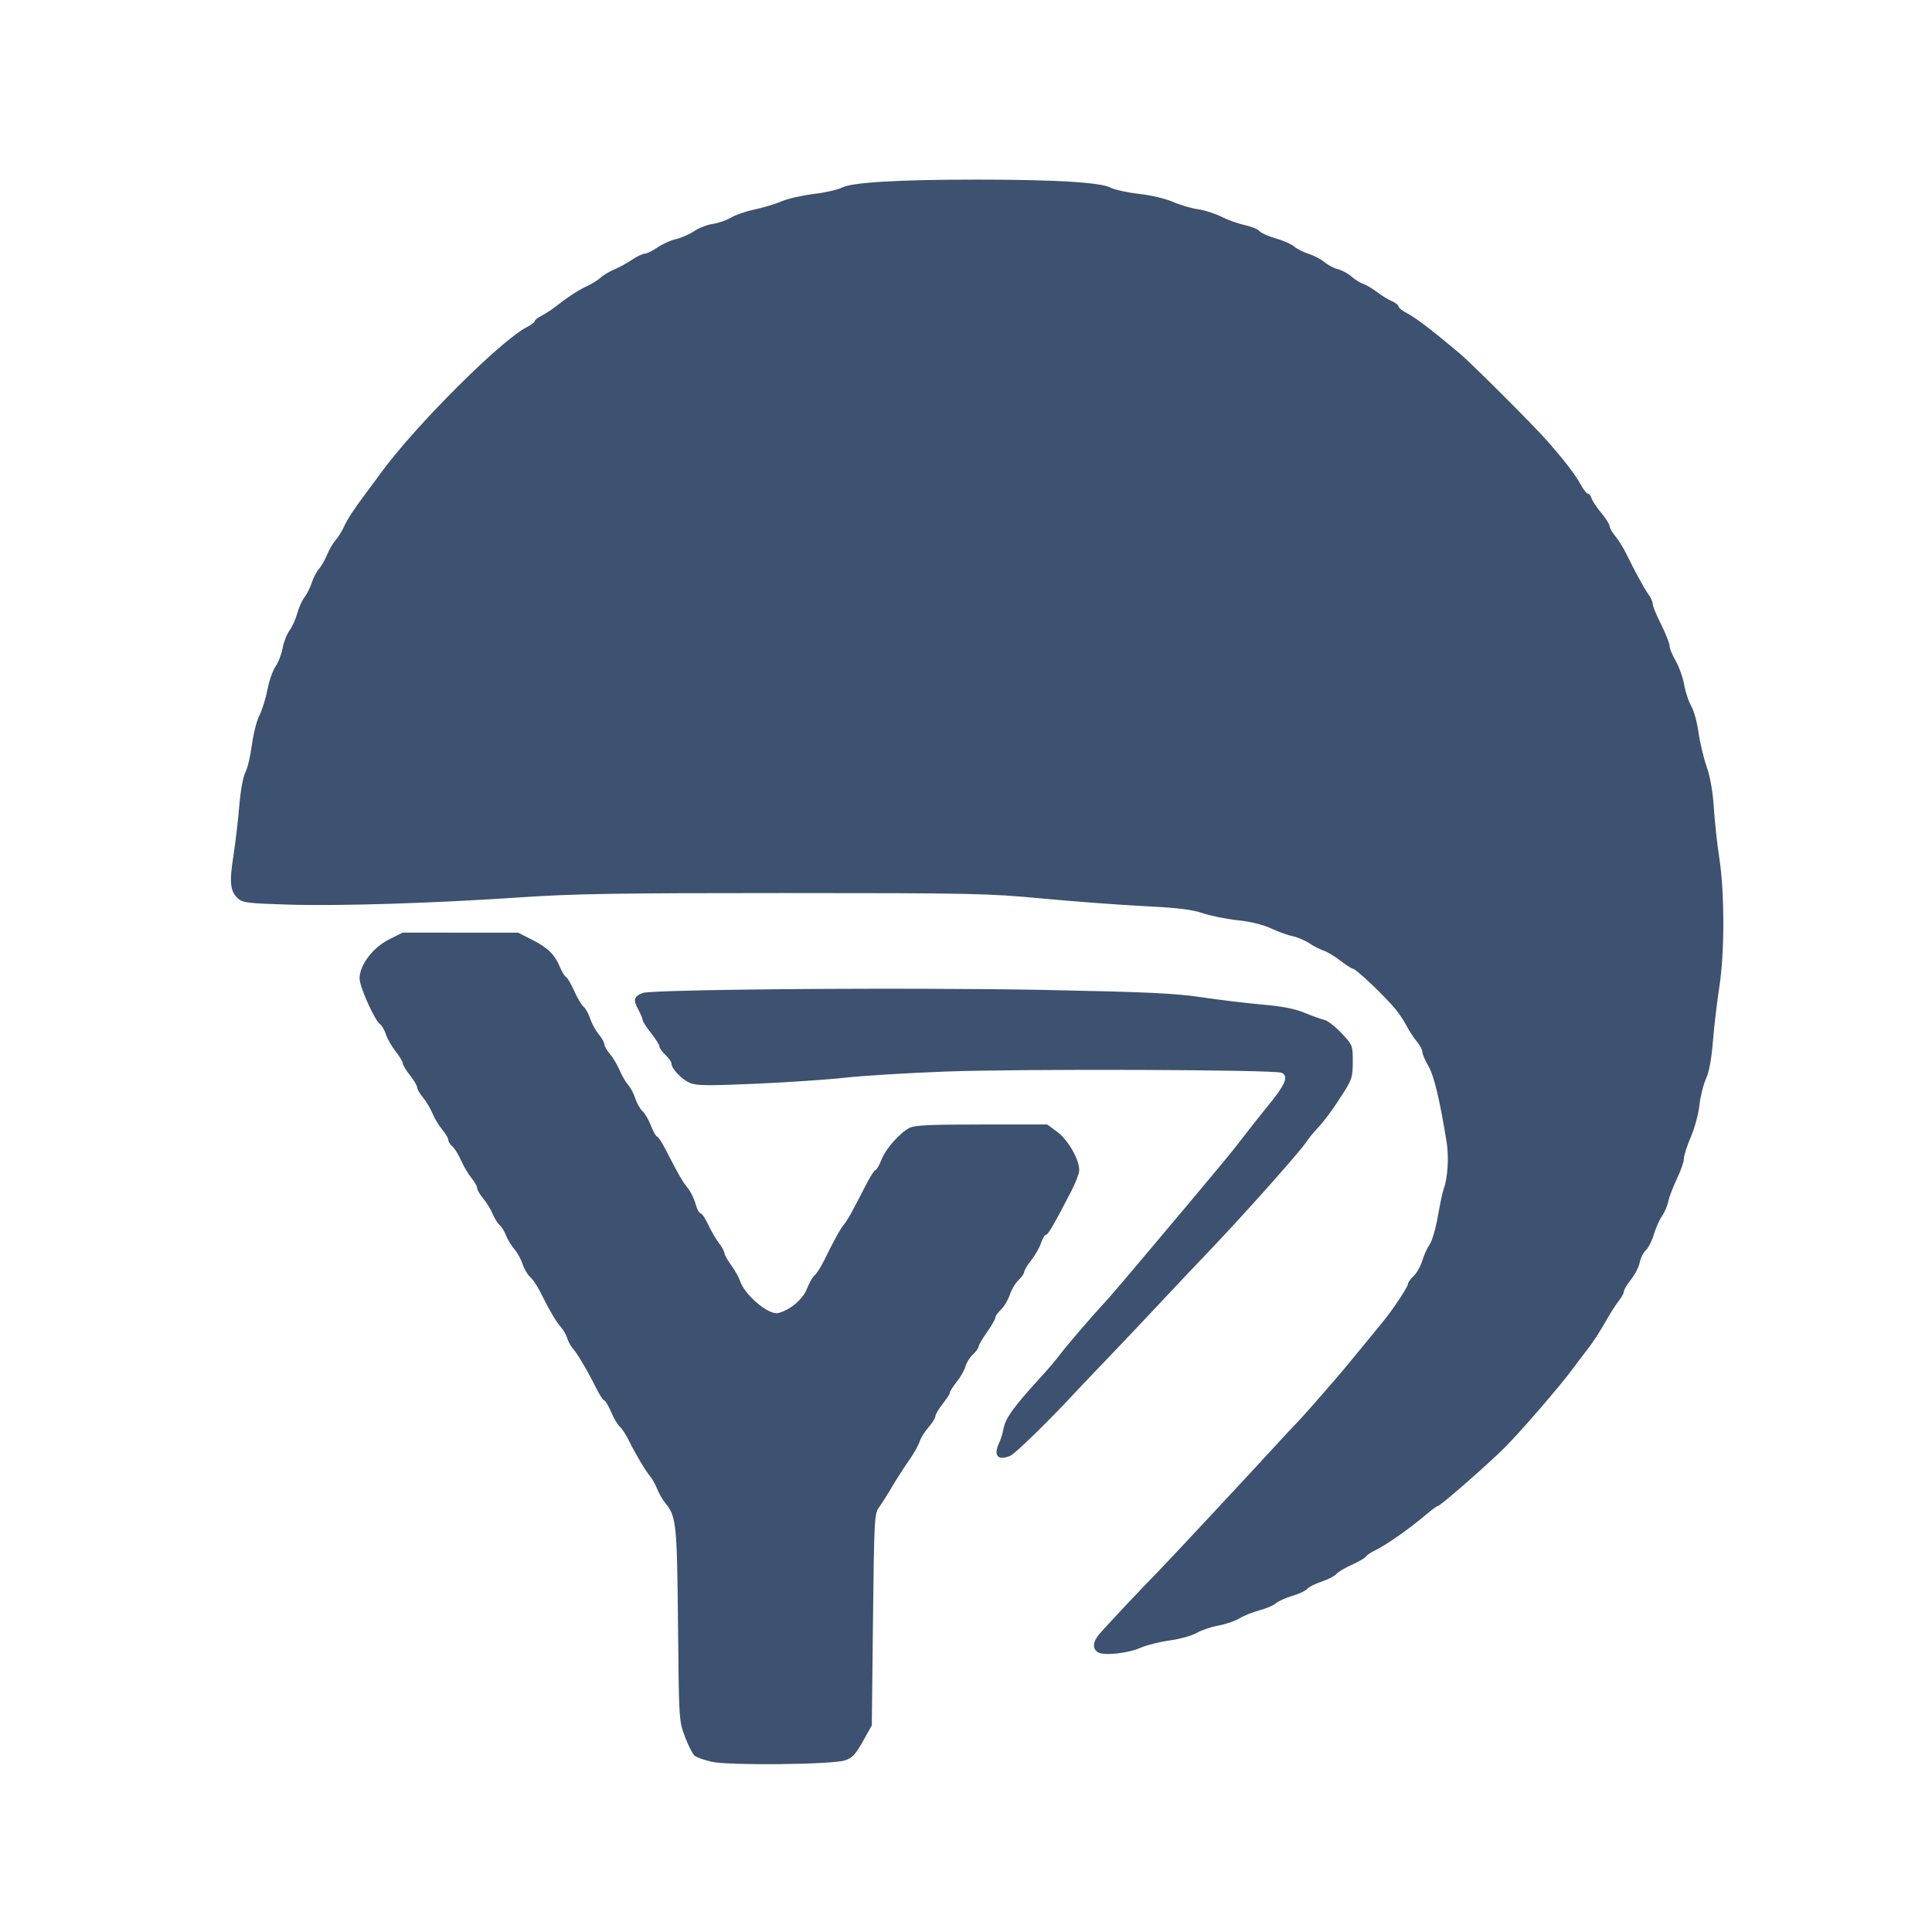
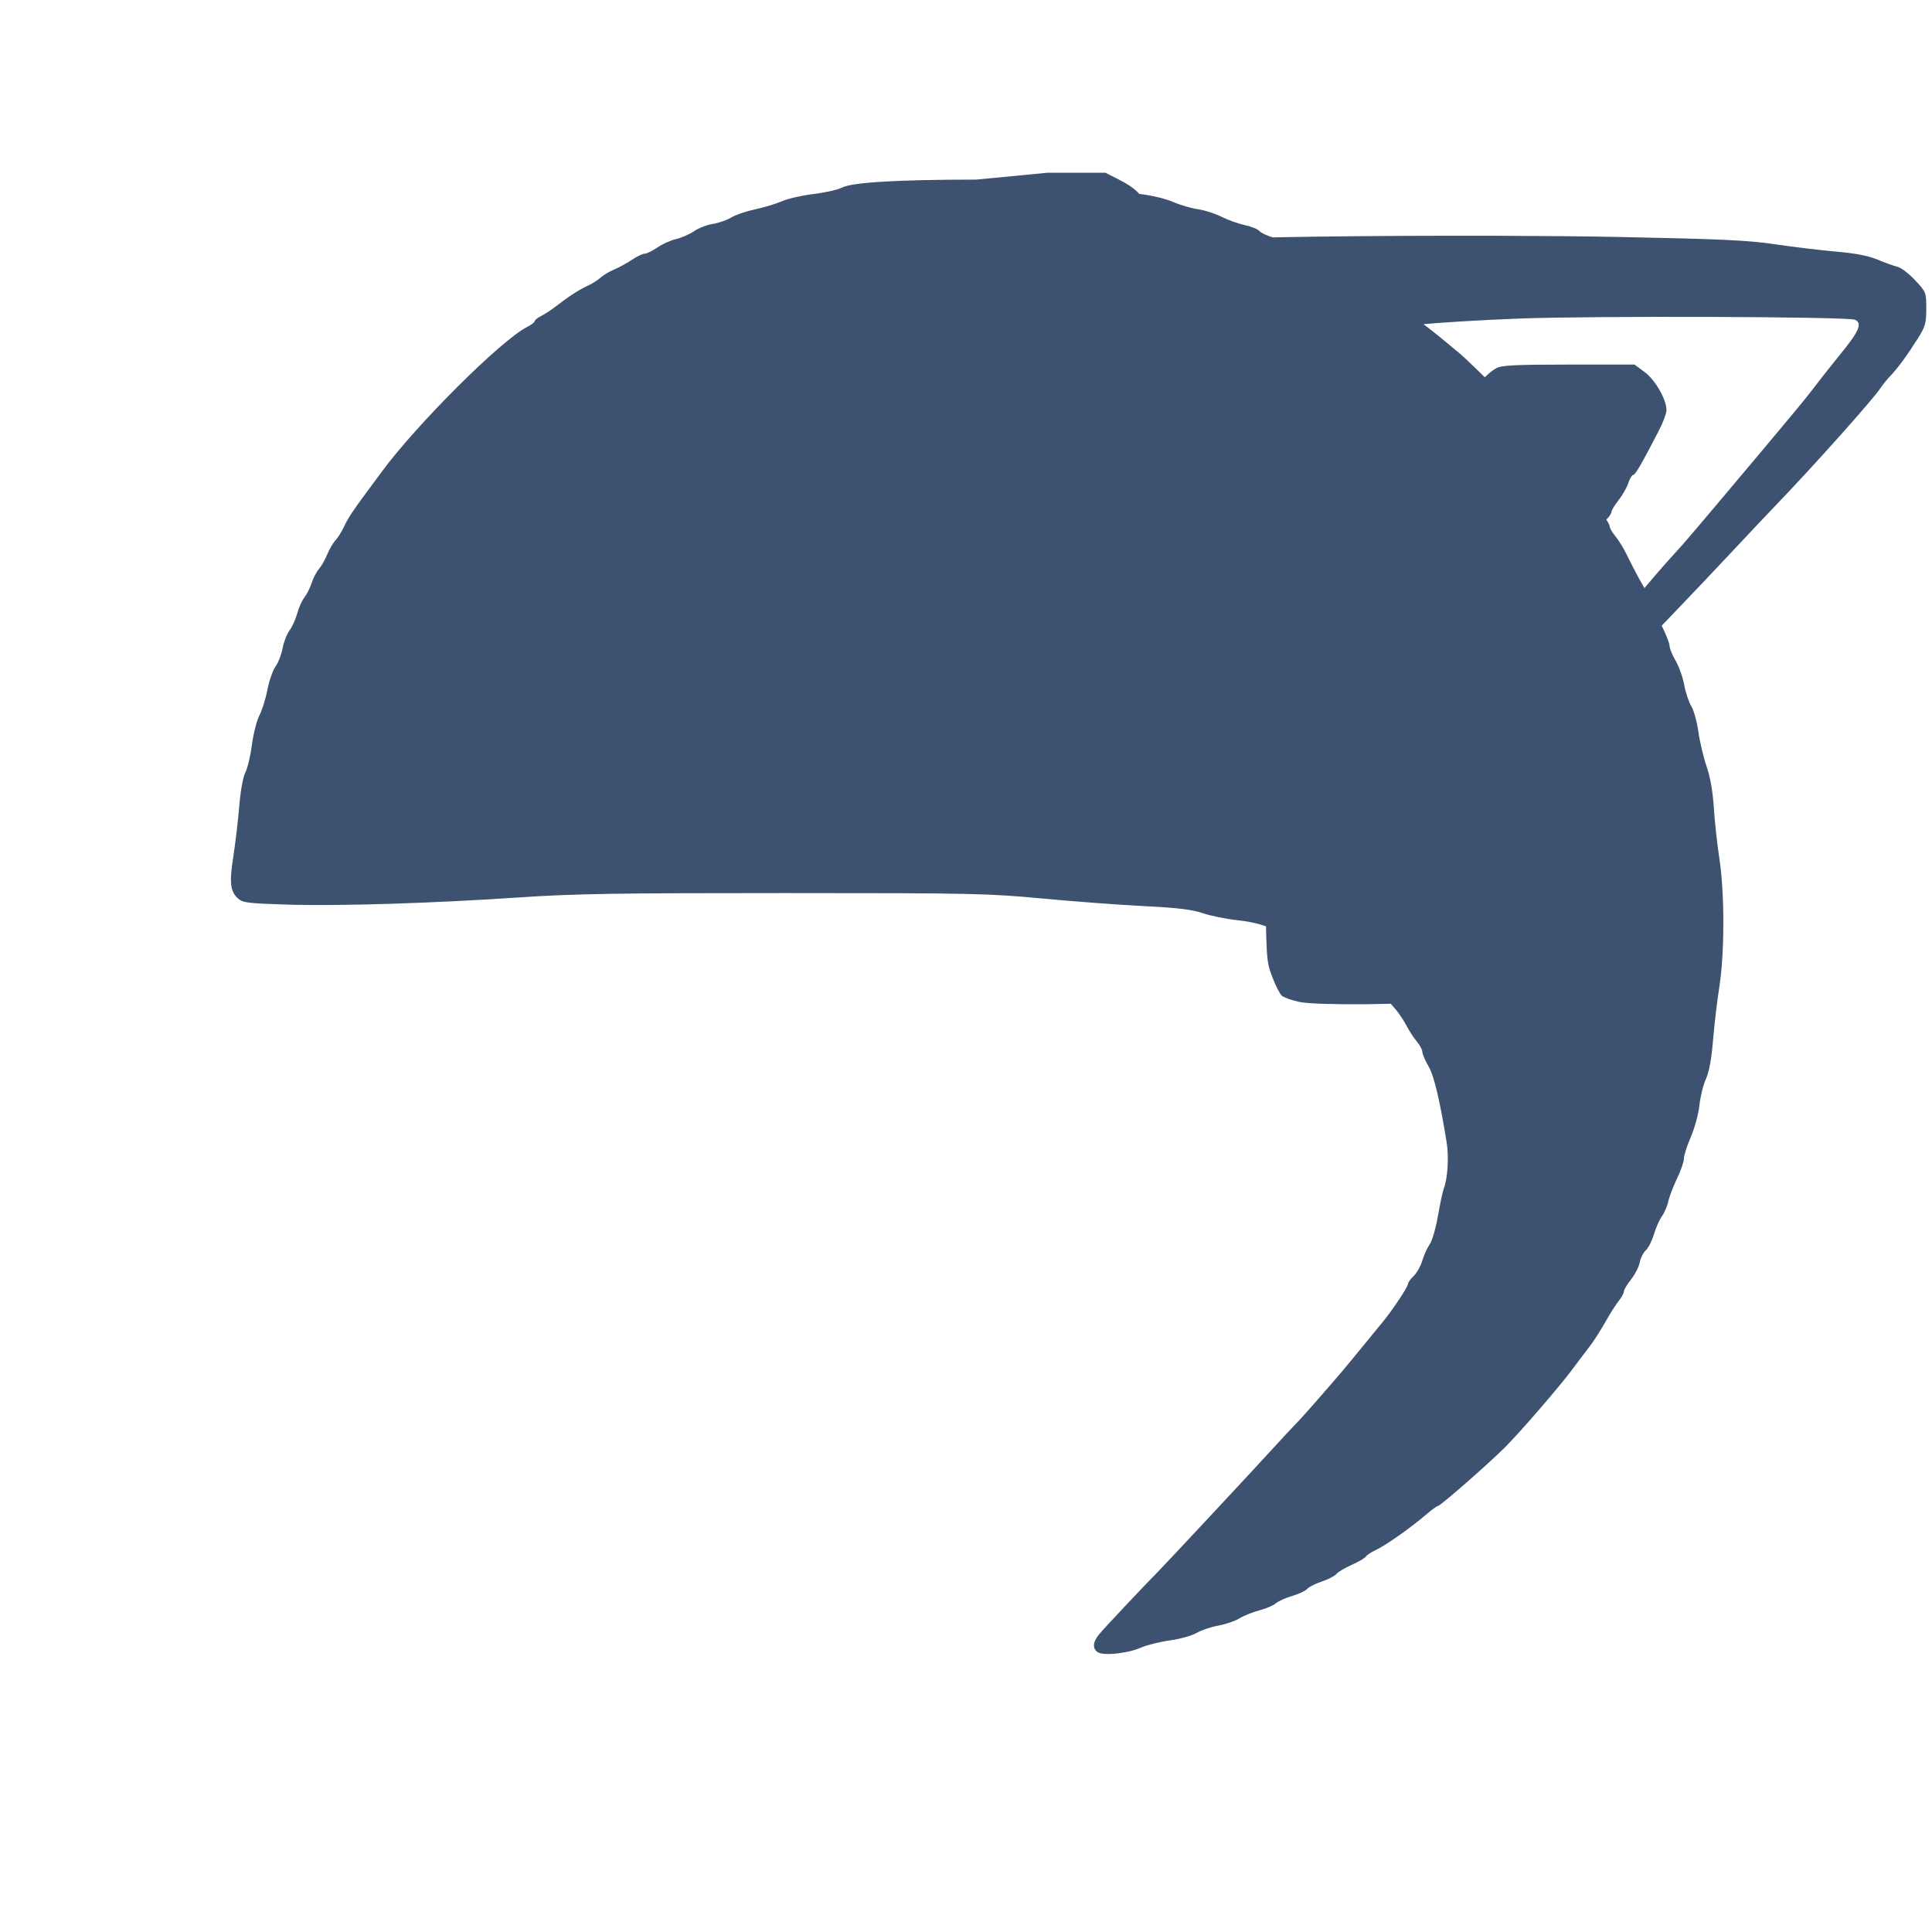
<svg xmlns="http://www.w3.org/2000/svg" xmlns:ns1="http://sodipodi.sourceforge.net/DTD/sodipodi-0.dtd" xmlns:ns2="http://www.inkscape.org/namespaces/inkscape" ns1:docname="yachtty.svg" ns2:version="1.0rc1 (09960d6, 2020-04-09)" id="svg8" version="1.1" viewBox="0 0 79.375 79.375" height="300" width="300">
  <defs id="defs2" />
  <ns1:namedview ns2:window-maximized="1" ns2:window-y="23" ns2:window-x="0" ns2:window-height="1035" ns2:window-width="1920" units="px" showgrid="false" ns2:document-rotation="0" ns2:current-layer="layer1" ns2:document-units="mm" ns2:cy="351" ns2:cx="189.74821" ns2:zoom="0.94036418" ns2:pageshadow="2" ns2:pageopacity="0.0" borderopacity="1.0" bordercolor="#666666" pagecolor="#ffffff" id="base" />
  <g id="layer1" ns2:groupmode="layer" ns2:label="Layer 1">
-     <path ns2:connector-curvature="0" d="m 40.103,7.379 c -3.181,0 -5.092,0.113 -5.499,0.324 -0.176,0.091 -0.707,0.211 -1.18,0.268 -0.473,0.057 -1.06,0.191 -1.304,0.298 -0.244,0.107 -0.739,0.257 -1.101,0.333 -0.362,0.076 -0.805,0.227 -0.983,0.336 -0.178,0.108 -0.515,0.226 -0.75,0.261 -0.234,0.035 -0.581,0.17 -0.772,0.3 -0.191,0.129 -0.525,0.275 -0.742,0.324 -0.217,0.049 -0.561,0.205 -0.764,0.345 -0.203,0.14 -0.438,0.255 -0.522,0.255 -0.084,0 -0.318,0.112 -0.519,0.248 -0.201,0.136 -0.528,0.315 -0.727,0.398 -0.199,0.083 -0.451,0.234 -0.561,0.334 -0.109,0.101 -0.353,0.255 -0.543,0.342 -0.354,0.162 -0.808,0.458 -1.331,0.866 -0.163,0.127 -0.418,0.292 -0.567,0.368 -0.149,0.075 -0.271,0.173 -0.271,0.217 0,0.044 -0.145,0.153 -0.321,0.243 -1.071,0.548 -4.547,4.015 -5.971,5.955 -0.218,0.297 -0.511,0.695 -0.653,0.884 -0.503,0.672 -0.743,1.039 -0.899,1.38 -0.087,0.19 -0.241,0.433 -0.342,0.543 -0.101,0.109 -0.255,0.376 -0.344,0.592 -0.089,0.216 -0.241,0.481 -0.338,0.59 -0.096,0.108 -0.228,0.361 -0.292,0.561 -0.064,0.2 -0.198,0.468 -0.298,0.596 -0.1,0.127 -0.234,0.424 -0.297,0.661 -0.064,0.236 -0.206,0.551 -0.316,0.7 -0.11,0.149 -0.239,0.479 -0.286,0.733 -0.047,0.254 -0.177,0.589 -0.289,0.746 -0.112,0.157 -0.262,0.586 -0.333,0.954 -0.071,0.368 -0.22,0.846 -0.332,1.062 -0.111,0.217 -0.249,0.761 -0.307,1.209 -0.058,0.448 -0.179,0.956 -0.268,1.129 -0.098,0.189 -0.198,0.749 -0.253,1.404 -0.05,0.599 -0.159,1.521 -0.242,2.05 -0.168,1.073 -0.128,1.435 0.19,1.724 0.195,0.177 0.401,0.202 2.034,0.253 2.123,0.066 5.993,-0.055 9.615,-0.301 2.127,-0.144 3.961,-0.174 10.792,-0.173 7.766,6.98e-4 8.364,0.014 10.596,0.223 1.301,0.122 3.185,0.263 4.188,0.313 1.387,0.07 1.965,0.139 2.415,0.291 0.325,0.11 0.969,0.24 1.431,0.289 0.537,0.057 1.033,0.178 1.38,0.339 0.298,0.138 0.696,0.282 0.886,0.319 0.19,0.037 0.501,0.17 0.691,0.295 0.19,0.125 0.45,0.259 0.58,0.297 0.129,0.038 0.432,0.22 0.673,0.404 0.241,0.184 0.472,0.334 0.514,0.334 0.135,0 1.333,1.138 1.793,1.704 0.142,0.174 0.336,0.472 0.433,0.662 0.097,0.19 0.28,0.47 0.408,0.623 0.128,0.153 0.232,0.35 0.232,0.436 0,0.086 0.112,0.348 0.249,0.581 0.23,0.393 0.467,1.385 0.75,3.14 0.096,0.595 0.041,1.469 -0.118,1.888 -0.047,0.124 -0.156,0.634 -0.243,1.133 -0.087,0.499 -0.238,1.022 -0.337,1.161 -0.099,0.139 -0.236,0.441 -0.304,0.669 -0.068,0.228 -0.229,0.513 -0.356,0.633 -0.128,0.12 -0.232,0.265 -0.232,0.324 -2.79e-4,0.119 -0.629,1.068 -1.033,1.558 -0.49,0.595 -0.829,1.009 -1.234,1.505 -0.222,0.271 -0.523,0.63 -0.669,0.798 -0.146,0.168 -0.51,0.586 -0.808,0.931 -0.298,0.345 -0.697,0.787 -0.887,0.982 -0.19,0.195 -0.544,0.575 -0.788,0.845 -0.705,0.779 -4.635,4.993 -4.918,5.274 -0.457,0.455 -2.123,2.227 -2.351,2.501 -0.266,0.32 -0.284,0.596 -0.049,0.741 0.242,0.15 1.234,0.043 1.76,-0.19 0.239,-0.106 0.776,-0.24 1.192,-0.298 0.417,-0.058 0.912,-0.196 1.1,-0.307 0.188,-0.111 0.59,-0.247 0.893,-0.302 0.303,-0.055 0.696,-0.191 0.873,-0.3 0.178,-0.109 0.548,-0.257 0.823,-0.33 0.275,-0.073 0.576,-0.201 0.67,-0.286 0.094,-0.085 0.395,-0.222 0.669,-0.303 0.274,-0.081 0.55,-0.21 0.615,-0.289 0.065,-0.078 0.333,-0.213 0.596,-0.301 0.263,-0.087 0.535,-0.227 0.605,-0.312 0.07,-0.084 0.355,-0.254 0.635,-0.378 0.28,-0.124 0.54,-0.276 0.577,-0.337 0.038,-0.061 0.21,-0.176 0.383,-0.257 0.44,-0.206 1.444,-0.914 2.131,-1.501 0.206,-0.176 0.407,-0.32 0.445,-0.32 0.099,0 2.053,-1.71 2.761,-2.417 0.626,-0.625 2.26,-2.516 2.762,-3.198 0.163,-0.221 0.428,-0.573 0.591,-0.782 0.295,-0.38 0.492,-0.684 0.914,-1.418 0.123,-0.214 0.313,-0.5 0.42,-0.636 0.107,-0.136 0.194,-0.303 0.194,-0.369 0,-0.067 0.132,-0.287 0.294,-0.49 0.161,-0.203 0.321,-0.516 0.355,-0.697 0.034,-0.18 0.147,-0.404 0.25,-0.498 0.104,-0.094 0.252,-0.387 0.331,-0.651 0.078,-0.264 0.227,-0.601 0.331,-0.748 0.104,-0.147 0.223,-0.423 0.262,-0.612 0.04,-0.19 0.201,-0.61 0.357,-0.935 0.157,-0.324 0.284,-0.693 0.284,-0.821 0,-0.127 0.128,-0.528 0.284,-0.889 0.156,-0.361 0.315,-0.946 0.353,-1.298 0.037,-0.352 0.157,-0.84 0.267,-1.084 0.133,-0.297 0.23,-0.818 0.291,-1.576 0.051,-0.623 0.169,-1.622 0.262,-2.219 0.218,-1.393 0.217,-3.856 -0.001,-5.272 -0.088,-0.569 -0.19,-1.501 -0.226,-2.071 -0.044,-0.681 -0.146,-1.264 -0.298,-1.704 -0.127,-0.368 -0.278,-1.006 -0.336,-1.418 -0.058,-0.413 -0.189,-0.888 -0.292,-1.056 -0.103,-0.168 -0.234,-0.562 -0.291,-0.875 -0.057,-0.313 -0.217,-0.76 -0.354,-0.994 -0.137,-0.234 -0.249,-0.51 -0.249,-0.614 -1.63e-4,-0.104 -0.156,-0.497 -0.345,-0.873 -0.19,-0.376 -0.345,-0.754 -0.345,-0.84 0,-0.086 -0.077,-0.263 -0.172,-0.393 -0.178,-0.244 -0.538,-0.903 -0.919,-1.68 -0.12,-0.244 -0.322,-0.569 -0.45,-0.722 -0.128,-0.153 -0.232,-0.338 -0.232,-0.41 0,-0.072 -0.153,-0.313 -0.339,-0.537 -0.186,-0.223 -0.367,-0.493 -0.401,-0.6 -0.034,-0.107 -0.102,-0.195 -0.152,-0.195 -0.049,0 -0.181,-0.166 -0.292,-0.369 -0.228,-0.417 -0.667,-0.989 -1.412,-1.835 -0.555,-0.63 -3.088,-3.159 -3.564,-3.558 -1.196,-1.003 -1.81,-1.47 -2.193,-1.668 -0.176,-0.091 -0.32,-0.21 -0.32,-0.263 0,-0.054 -0.123,-0.15 -0.272,-0.214 -0.149,-0.064 -0.426,-0.235 -0.616,-0.379 -0.19,-0.144 -0.439,-0.293 -0.555,-0.328 -0.115,-0.036 -0.335,-0.173 -0.488,-0.306 -0.154,-0.132 -0.405,-0.267 -0.557,-0.301 -0.152,-0.033 -0.397,-0.161 -0.545,-0.284 -0.148,-0.123 -0.446,-0.28 -0.663,-0.349 -0.217,-0.069 -0.483,-0.204 -0.592,-0.3 -0.108,-0.096 -0.446,-0.244 -0.751,-0.331 -0.305,-0.087 -0.606,-0.223 -0.671,-0.301 -0.065,-0.078 -0.338,-0.189 -0.606,-0.247 -0.269,-0.058 -0.7,-0.212 -0.958,-0.343 -0.258,-0.131 -0.69,-0.269 -0.959,-0.307 -0.269,-0.038 -0.734,-0.174 -1.032,-0.303 -0.313,-0.136 -0.905,-0.275 -1.399,-0.33 -0.472,-0.052 -1.003,-0.171 -1.18,-0.262 -0.41,-0.212 -2.314,-0.324 -5.502,-0.324 z m -23.562,30.936 -0.565,0.285 c -0.665,0.336 -1.203,1.052 -1.203,1.6 0,0.345 0.635,1.756 0.848,1.885 0.068,0.041 0.173,0.227 0.235,0.413 0.061,0.186 0.242,0.502 0.402,0.703 0.16,0.201 0.29,0.42 0.29,0.486 0,0.066 0.133,0.287 0.296,0.492 0.163,0.205 0.295,0.43 0.295,0.499 0,0.07 0.107,0.253 0.236,0.407 0.129,0.154 0.305,0.449 0.392,0.657 0.087,0.208 0.269,0.509 0.405,0.671 0.136,0.162 0.248,0.353 0.248,0.423 0,0.071 0.075,0.189 0.165,0.263 0.09,0.074 0.251,0.335 0.359,0.579 0.107,0.244 0.299,0.569 0.427,0.722 0.128,0.153 0.232,0.338 0.232,0.411 0,0.073 0.112,0.265 0.248,0.427 0.136,0.162 0.311,0.446 0.389,0.632 0.078,0.185 0.205,0.39 0.284,0.455 0.078,0.065 0.2,0.261 0.268,0.436 0.069,0.174 0.223,0.429 0.343,0.564 0.12,0.136 0.27,0.407 0.333,0.604 0.063,0.197 0.203,0.437 0.312,0.535 0.108,0.098 0.286,0.358 0.396,0.579 0.387,0.776 0.677,1.271 0.864,1.475 0.104,0.113 0.221,0.318 0.261,0.454 0.04,0.136 0.143,0.327 0.231,0.427 0.197,0.224 0.614,0.931 0.955,1.618 0.141,0.285 0.292,0.517 0.336,0.517 0.044,0 0.172,0.215 0.285,0.478 0.113,0.263 0.273,0.534 0.357,0.604 0.084,0.07 0.243,0.31 0.353,0.533 0.274,0.559 0.706,1.287 0.893,1.505 0.085,0.1 0.214,0.331 0.286,0.515 0.073,0.183 0.227,0.45 0.342,0.592 0.447,0.549 0.476,0.828 0.516,4.988 0.038,3.926 0.039,3.945 0.285,4.601 0.136,0.362 0.316,0.714 0.399,0.783 0.083,0.069 0.402,0.182 0.709,0.25 0.706,0.158 4.912,0.115 5.457,-0.057 0.306,-0.096 0.429,-0.224 0.74,-0.776 l 0.372,-0.662 0.049,-4.341 c 0.047,-4.142 0.058,-4.354 0.247,-4.616 0.108,-0.151 0.308,-0.463 0.444,-0.694 0.265,-0.451 0.466,-0.766 0.888,-1.387 0.147,-0.217 0.302,-0.506 0.344,-0.641 0.042,-0.136 0.203,-0.392 0.359,-0.57 0.155,-0.178 0.282,-0.382 0.282,-0.454 0,-0.072 0.133,-0.298 0.296,-0.503 0.163,-0.205 0.296,-0.413 0.296,-0.463 0,-0.05 0.129,-0.255 0.289,-0.455 0.159,-0.2 0.319,-0.482 0.354,-0.626 0.035,-0.144 0.171,-0.362 0.302,-0.485 0.131,-0.123 0.238,-0.272 0.238,-0.331 0,-0.058 0.156,-0.324 0.345,-0.591 0.19,-0.267 0.344,-0.537 0.344,-0.599 0,-0.062 0.105,-0.211 0.232,-0.331 0.128,-0.12 0.289,-0.392 0.36,-0.605 0.07,-0.213 0.232,-0.486 0.36,-0.605 0.127,-0.12 0.231,-0.27 0.231,-0.334 0,-0.064 0.13,-0.282 0.29,-0.482 0.16,-0.201 0.34,-0.518 0.402,-0.704 0.061,-0.186 0.153,-0.338 0.202,-0.338 0.085,0 0.348,-0.453 1.047,-1.807 0.173,-0.334 0.318,-0.714 0.32,-0.845 0.012,-0.429 -0.458,-1.252 -0.899,-1.576 l -0.415,-0.306 h -2.696 c -2.136,0 -2.751,0.029 -2.962,0.139 -0.415,0.218 -0.974,0.853 -1.156,1.314 -0.091,0.23 -0.2,0.419 -0.242,0.419 -0.042,0 -0.204,0.247 -0.36,0.549 -0.644,1.25 -0.782,1.502 -0.923,1.669 -0.156,0.185 -0.419,0.662 -0.821,1.483 -0.133,0.273 -0.312,0.553 -0.396,0.623 -0.084,0.07 -0.226,0.318 -0.315,0.551 -0.165,0.431 -0.689,0.875 -1.18,0.999 -0.391,0.098 -1.392,-0.749 -1.575,-1.333 -0.041,-0.132 -0.202,-0.415 -0.357,-0.63 -0.156,-0.215 -0.284,-0.445 -0.284,-0.511 0,-0.066 -0.099,-0.246 -0.22,-0.399 -0.121,-0.154 -0.317,-0.492 -0.438,-0.752 -0.121,-0.26 -0.264,-0.473 -0.319,-0.473 -0.055,0 -0.146,-0.172 -0.202,-0.381 -0.057,-0.21 -0.202,-0.506 -0.324,-0.658 -0.225,-0.281 -0.39,-0.57 -0.899,-1.563 -0.155,-0.304 -0.318,-0.552 -0.361,-0.552 -0.043,0 -0.154,-0.197 -0.247,-0.438 -0.092,-0.241 -0.25,-0.513 -0.35,-0.604 -0.1,-0.091 -0.233,-0.325 -0.296,-0.522 -0.063,-0.197 -0.196,-0.447 -0.295,-0.556 -0.099,-0.109 -0.254,-0.375 -0.344,-0.591 -0.09,-0.216 -0.269,-0.518 -0.398,-0.671 -0.129,-0.154 -0.236,-0.338 -0.236,-0.411 0,-0.073 -0.105,-0.258 -0.232,-0.411 -0.128,-0.153 -0.285,-0.442 -0.35,-0.641 -0.065,-0.199 -0.186,-0.419 -0.271,-0.488 -0.084,-0.07 -0.254,-0.355 -0.378,-0.635 -0.124,-0.28 -0.276,-0.54 -0.337,-0.578 -0.061,-0.038 -0.179,-0.232 -0.262,-0.431 -0.212,-0.506 -0.497,-0.782 -1.149,-1.113 l -0.563,-0.286 h -2.371 z m 21.565,2.308 c -5.335,-0.016 -11.391,0.058 -11.696,0.173 -0.367,0.139 -0.406,0.272 -0.196,0.664 0.104,0.193 0.19,0.396 0.19,0.451 4.89e-4,0.055 0.155,0.295 0.344,0.533 0.189,0.238 0.344,0.486 0.344,0.55 0,0.064 0.111,0.22 0.247,0.348 0.136,0.127 0.247,0.284 0.247,0.349 0,0.214 0.422,0.659 0.758,0.799 0.277,0.116 0.718,0.121 2.717,0.034 1.312,-0.058 2.964,-0.17 3.67,-0.249 0.706,-0.079 2.547,-0.192 4.092,-0.25 3.128,-0.118 13.549,-0.081 13.83,0.049 0.313,0.145 0.16,0.487 -0.663,1.486 -0.255,0.31 -0.716,0.896 -1.262,1.604 -0.178,0.231 -1.025,1.251 -1.88,2.267 -0.856,1.016 -1.699,2.017 -1.873,2.226 -0.174,0.209 -0.436,0.52 -0.584,0.691 -0.147,0.171 -0.39,0.456 -0.541,0.636 -0.151,0.18 -0.386,0.447 -0.522,0.592 -0.479,0.513 -1.537,1.747 -1.79,2.087 -0.141,0.19 -0.459,0.566 -0.707,0.837 -1.185,1.293 -1.522,1.756 -1.603,2.204 -0.036,0.198 -0.125,0.477 -0.199,0.623 -0.074,0.146 -0.108,0.335 -0.076,0.42 0.067,0.175 0.22,0.193 0.55,0.066 0.194,-0.074 1.644,-1.491 2.735,-2.672 0.175,-0.19 0.746,-0.79 1.27,-1.335 0.524,-0.545 1.486,-1.561 2.137,-2.257 0.651,-0.696 1.448,-1.541 1.773,-1.878 1.466,-1.52 3.974,-4.326 4.271,-4.78 0.089,-0.136 0.273,-0.363 0.409,-0.505 0.309,-0.323 0.703,-0.861 1.142,-1.56 0.299,-0.477 0.338,-0.616 0.338,-1.212 0,-0.665 -0.005,-0.679 -0.458,-1.163 -0.252,-0.27 -0.574,-0.518 -0.715,-0.551 -0.141,-0.033 -0.509,-0.166 -0.818,-0.294 -0.393,-0.163 -0.913,-0.263 -1.725,-0.334 -0.639,-0.056 -1.761,-0.191 -2.493,-0.3 -1.1,-0.164 -2.209,-0.216 -6.407,-0.3 -1.378,-0.027 -3.076,-0.043 -4.855,-0.048 z" style="fill:#3d5170;stroke-width:0.099;fill-opacity:1" id="path865" />
+     <path ns2:connector-curvature="0" d="m 40.103,7.379 c -3.181,0 -5.092,0.113 -5.499,0.324 -0.176,0.091 -0.707,0.211 -1.18,0.268 -0.473,0.057 -1.06,0.191 -1.304,0.298 -0.244,0.107 -0.739,0.257 -1.101,0.333 -0.362,0.076 -0.805,0.227 -0.983,0.336 -0.178,0.108 -0.515,0.226 -0.75,0.261 -0.234,0.035 -0.581,0.17 -0.772,0.3 -0.191,0.129 -0.525,0.275 -0.742,0.324 -0.217,0.049 -0.561,0.205 -0.764,0.345 -0.203,0.14 -0.438,0.255 -0.522,0.255 -0.084,0 -0.318,0.112 -0.519,0.248 -0.201,0.136 -0.528,0.315 -0.727,0.398 -0.199,0.083 -0.451,0.234 -0.561,0.334 -0.109,0.101 -0.353,0.255 -0.543,0.342 -0.354,0.162 -0.808,0.458 -1.331,0.866 -0.163,0.127 -0.418,0.292 -0.567,0.368 -0.149,0.075 -0.271,0.173 -0.271,0.217 0,0.044 -0.145,0.153 -0.321,0.243 -1.071,0.548 -4.547,4.015 -5.971,5.955 -0.218,0.297 -0.511,0.695 -0.653,0.884 -0.503,0.672 -0.743,1.039 -0.899,1.38 -0.087,0.19 -0.241,0.433 -0.342,0.543 -0.101,0.109 -0.255,0.376 -0.344,0.592 -0.089,0.216 -0.241,0.481 -0.338,0.59 -0.096,0.108 -0.228,0.361 -0.292,0.561 -0.064,0.2 -0.198,0.468 -0.298,0.596 -0.1,0.127 -0.234,0.424 -0.297,0.661 -0.064,0.236 -0.206,0.551 -0.316,0.7 -0.11,0.149 -0.239,0.479 -0.286,0.733 -0.047,0.254 -0.177,0.589 -0.289,0.746 -0.112,0.157 -0.262,0.586 -0.333,0.954 -0.071,0.368 -0.22,0.846 -0.332,1.062 -0.111,0.217 -0.249,0.761 -0.307,1.209 -0.058,0.448 -0.179,0.956 -0.268,1.129 -0.098,0.189 -0.198,0.749 -0.253,1.404 -0.05,0.599 -0.159,1.521 -0.242,2.05 -0.168,1.073 -0.128,1.435 0.19,1.724 0.195,0.177 0.401,0.202 2.034,0.253 2.123,0.066 5.993,-0.055 9.615,-0.301 2.127,-0.144 3.961,-0.174 10.792,-0.173 7.766,6.98e-4 8.364,0.014 10.596,0.223 1.301,0.122 3.185,0.263 4.188,0.313 1.387,0.07 1.965,0.139 2.415,0.291 0.325,0.11 0.969,0.24 1.431,0.289 0.537,0.057 1.033,0.178 1.38,0.339 0.298,0.138 0.696,0.282 0.886,0.319 0.19,0.037 0.501,0.17 0.691,0.295 0.19,0.125 0.45,0.259 0.58,0.297 0.129,0.038 0.432,0.22 0.673,0.404 0.241,0.184 0.472,0.334 0.514,0.334 0.135,0 1.333,1.138 1.793,1.704 0.142,0.174 0.336,0.472 0.433,0.662 0.097,0.19 0.28,0.47 0.408,0.623 0.128,0.153 0.232,0.35 0.232,0.436 0,0.086 0.112,0.348 0.249,0.581 0.23,0.393 0.467,1.385 0.75,3.14 0.096,0.595 0.041,1.469 -0.118,1.888 -0.047,0.124 -0.156,0.634 -0.243,1.133 -0.087,0.499 -0.238,1.022 -0.337,1.161 -0.099,0.139 -0.236,0.441 -0.304,0.669 -0.068,0.228 -0.229,0.513 -0.356,0.633 -0.128,0.12 -0.232,0.265 -0.232,0.324 -2.79e-4,0.119 -0.629,1.068 -1.033,1.558 -0.49,0.595 -0.829,1.009 -1.234,1.505 -0.222,0.271 -0.523,0.63 -0.669,0.798 -0.146,0.168 -0.51,0.586 -0.808,0.931 -0.298,0.345 -0.697,0.787 -0.887,0.982 -0.19,0.195 -0.544,0.575 -0.788,0.845 -0.705,0.779 -4.635,4.993 -4.918,5.274 -0.457,0.455 -2.123,2.227 -2.351,2.501 -0.266,0.32 -0.284,0.596 -0.049,0.741 0.242,0.15 1.234,0.043 1.76,-0.19 0.239,-0.106 0.776,-0.24 1.192,-0.298 0.417,-0.058 0.912,-0.196 1.1,-0.307 0.188,-0.111 0.59,-0.247 0.893,-0.302 0.303,-0.055 0.696,-0.191 0.873,-0.3 0.178,-0.109 0.548,-0.257 0.823,-0.33 0.275,-0.073 0.576,-0.201 0.67,-0.286 0.094,-0.085 0.395,-0.222 0.669,-0.303 0.274,-0.081 0.55,-0.21 0.615,-0.289 0.065,-0.078 0.333,-0.213 0.596,-0.301 0.263,-0.087 0.535,-0.227 0.605,-0.312 0.07,-0.084 0.355,-0.254 0.635,-0.378 0.28,-0.124 0.54,-0.276 0.577,-0.337 0.038,-0.061 0.21,-0.176 0.383,-0.257 0.44,-0.206 1.444,-0.914 2.131,-1.501 0.206,-0.176 0.407,-0.32 0.445,-0.32 0.099,0 2.053,-1.71 2.761,-2.417 0.626,-0.625 2.26,-2.516 2.762,-3.198 0.163,-0.221 0.428,-0.573 0.591,-0.782 0.295,-0.38 0.492,-0.684 0.914,-1.418 0.123,-0.214 0.313,-0.5 0.42,-0.636 0.107,-0.136 0.194,-0.303 0.194,-0.369 0,-0.067 0.132,-0.287 0.294,-0.49 0.161,-0.203 0.321,-0.516 0.355,-0.697 0.034,-0.18 0.147,-0.404 0.25,-0.498 0.104,-0.094 0.252,-0.387 0.331,-0.651 0.078,-0.264 0.227,-0.601 0.331,-0.748 0.104,-0.147 0.223,-0.423 0.262,-0.612 0.04,-0.19 0.201,-0.61 0.357,-0.935 0.157,-0.324 0.284,-0.693 0.284,-0.821 0,-0.127 0.128,-0.528 0.284,-0.889 0.156,-0.361 0.315,-0.946 0.353,-1.298 0.037,-0.352 0.157,-0.84 0.267,-1.084 0.133,-0.297 0.23,-0.818 0.291,-1.576 0.051,-0.623 0.169,-1.622 0.262,-2.219 0.218,-1.393 0.217,-3.856 -0.001,-5.272 -0.088,-0.569 -0.19,-1.501 -0.226,-2.071 -0.044,-0.681 -0.146,-1.264 -0.298,-1.704 -0.127,-0.368 -0.278,-1.006 -0.336,-1.418 -0.058,-0.413 -0.189,-0.888 -0.292,-1.056 -0.103,-0.168 -0.234,-0.562 -0.291,-0.875 -0.057,-0.313 -0.217,-0.76 -0.354,-0.994 -0.137,-0.234 -0.249,-0.51 -0.249,-0.614 -1.63e-4,-0.104 -0.156,-0.497 -0.345,-0.873 -0.19,-0.376 -0.345,-0.754 -0.345,-0.84 0,-0.086 -0.077,-0.263 -0.172,-0.393 -0.178,-0.244 -0.538,-0.903 -0.919,-1.68 -0.12,-0.244 -0.322,-0.569 -0.45,-0.722 -0.128,-0.153 -0.232,-0.338 -0.232,-0.41 0,-0.072 -0.153,-0.313 -0.339,-0.537 -0.186,-0.223 -0.367,-0.493 -0.401,-0.6 -0.034,-0.107 -0.102,-0.195 -0.152,-0.195 -0.049,0 -0.181,-0.166 -0.292,-0.369 -0.228,-0.417 -0.667,-0.989 -1.412,-1.835 -0.555,-0.63 -3.088,-3.159 -3.564,-3.558 -1.196,-1.003 -1.81,-1.47 -2.193,-1.668 -0.176,-0.091 -0.32,-0.21 -0.32,-0.263 0,-0.054 -0.123,-0.15 -0.272,-0.214 -0.149,-0.064 -0.426,-0.235 -0.616,-0.379 -0.19,-0.144 -0.439,-0.293 -0.555,-0.328 -0.115,-0.036 -0.335,-0.173 -0.488,-0.306 -0.154,-0.132 -0.405,-0.267 -0.557,-0.301 -0.152,-0.033 -0.397,-0.161 -0.545,-0.284 -0.148,-0.123 -0.446,-0.28 -0.663,-0.349 -0.217,-0.069 -0.483,-0.204 -0.592,-0.3 -0.108,-0.096 -0.446,-0.244 -0.751,-0.331 -0.305,-0.087 -0.606,-0.223 -0.671,-0.301 -0.065,-0.078 -0.338,-0.189 -0.606,-0.247 -0.269,-0.058 -0.7,-0.212 -0.958,-0.343 -0.258,-0.131 -0.69,-0.269 -0.959,-0.307 -0.269,-0.038 -0.734,-0.174 -1.032,-0.303 -0.313,-0.136 -0.905,-0.275 -1.399,-0.33 -0.472,-0.052 -1.003,-0.171 -1.18,-0.262 -0.41,-0.212 -2.314,-0.324 -5.502,-0.324 z c -0.665,0.336 -1.203,1.052 -1.203,1.6 0,0.345 0.635,1.756 0.848,1.885 0.068,0.041 0.173,0.227 0.235,0.413 0.061,0.186 0.242,0.502 0.402,0.703 0.16,0.201 0.29,0.42 0.29,0.486 0,0.066 0.133,0.287 0.296,0.492 0.163,0.205 0.295,0.43 0.295,0.499 0,0.07 0.107,0.253 0.236,0.407 0.129,0.154 0.305,0.449 0.392,0.657 0.087,0.208 0.269,0.509 0.405,0.671 0.136,0.162 0.248,0.353 0.248,0.423 0,0.071 0.075,0.189 0.165,0.263 0.09,0.074 0.251,0.335 0.359,0.579 0.107,0.244 0.299,0.569 0.427,0.722 0.128,0.153 0.232,0.338 0.232,0.411 0,0.073 0.112,0.265 0.248,0.427 0.136,0.162 0.311,0.446 0.389,0.632 0.078,0.185 0.205,0.39 0.284,0.455 0.078,0.065 0.2,0.261 0.268,0.436 0.069,0.174 0.223,0.429 0.343,0.564 0.12,0.136 0.27,0.407 0.333,0.604 0.063,0.197 0.203,0.437 0.312,0.535 0.108,0.098 0.286,0.358 0.396,0.579 0.387,0.776 0.677,1.271 0.864,1.475 0.104,0.113 0.221,0.318 0.261,0.454 0.04,0.136 0.143,0.327 0.231,0.427 0.197,0.224 0.614,0.931 0.955,1.618 0.141,0.285 0.292,0.517 0.336,0.517 0.044,0 0.172,0.215 0.285,0.478 0.113,0.263 0.273,0.534 0.357,0.604 0.084,0.07 0.243,0.31 0.353,0.533 0.274,0.559 0.706,1.287 0.893,1.505 0.085,0.1 0.214,0.331 0.286,0.515 0.073,0.183 0.227,0.45 0.342,0.592 0.447,0.549 0.476,0.828 0.516,4.988 0.038,3.926 0.039,3.945 0.285,4.601 0.136,0.362 0.316,0.714 0.399,0.783 0.083,0.069 0.402,0.182 0.709,0.25 0.706,0.158 4.912,0.115 5.457,-0.057 0.306,-0.096 0.429,-0.224 0.74,-0.776 l 0.372,-0.662 0.049,-4.341 c 0.047,-4.142 0.058,-4.354 0.247,-4.616 0.108,-0.151 0.308,-0.463 0.444,-0.694 0.265,-0.451 0.466,-0.766 0.888,-1.387 0.147,-0.217 0.302,-0.506 0.344,-0.641 0.042,-0.136 0.203,-0.392 0.359,-0.57 0.155,-0.178 0.282,-0.382 0.282,-0.454 0,-0.072 0.133,-0.298 0.296,-0.503 0.163,-0.205 0.296,-0.413 0.296,-0.463 0,-0.05 0.129,-0.255 0.289,-0.455 0.159,-0.2 0.319,-0.482 0.354,-0.626 0.035,-0.144 0.171,-0.362 0.302,-0.485 0.131,-0.123 0.238,-0.272 0.238,-0.331 0,-0.058 0.156,-0.324 0.345,-0.591 0.19,-0.267 0.344,-0.537 0.344,-0.599 0,-0.062 0.105,-0.211 0.232,-0.331 0.128,-0.12 0.289,-0.392 0.36,-0.605 0.07,-0.213 0.232,-0.486 0.36,-0.605 0.127,-0.12 0.231,-0.27 0.231,-0.334 0,-0.064 0.13,-0.282 0.29,-0.482 0.16,-0.201 0.34,-0.518 0.402,-0.704 0.061,-0.186 0.153,-0.338 0.202,-0.338 0.085,0 0.348,-0.453 1.047,-1.807 0.173,-0.334 0.318,-0.714 0.32,-0.845 0.012,-0.429 -0.458,-1.252 -0.899,-1.576 l -0.415,-0.306 h -2.696 c -2.136,0 -2.751,0.029 -2.962,0.139 -0.415,0.218 -0.974,0.853 -1.156,1.314 -0.091,0.23 -0.2,0.419 -0.242,0.419 -0.042,0 -0.204,0.247 -0.36,0.549 -0.644,1.25 -0.782,1.502 -0.923,1.669 -0.156,0.185 -0.419,0.662 -0.821,1.483 -0.133,0.273 -0.312,0.553 -0.396,0.623 -0.084,0.07 -0.226,0.318 -0.315,0.551 -0.165,0.431 -0.689,0.875 -1.18,0.999 -0.391,0.098 -1.392,-0.749 -1.575,-1.333 -0.041,-0.132 -0.202,-0.415 -0.357,-0.63 -0.156,-0.215 -0.284,-0.445 -0.284,-0.511 0,-0.066 -0.099,-0.246 -0.22,-0.399 -0.121,-0.154 -0.317,-0.492 -0.438,-0.752 -0.121,-0.26 -0.264,-0.473 -0.319,-0.473 -0.055,0 -0.146,-0.172 -0.202,-0.381 -0.057,-0.21 -0.202,-0.506 -0.324,-0.658 -0.225,-0.281 -0.39,-0.57 -0.899,-1.563 -0.155,-0.304 -0.318,-0.552 -0.361,-0.552 -0.043,0 -0.154,-0.197 -0.247,-0.438 -0.092,-0.241 -0.25,-0.513 -0.35,-0.604 -0.1,-0.091 -0.233,-0.325 -0.296,-0.522 -0.063,-0.197 -0.196,-0.447 -0.295,-0.556 -0.099,-0.109 -0.254,-0.375 -0.344,-0.591 -0.09,-0.216 -0.269,-0.518 -0.398,-0.671 -0.129,-0.154 -0.236,-0.338 -0.236,-0.411 0,-0.073 -0.105,-0.258 -0.232,-0.411 -0.128,-0.153 -0.285,-0.442 -0.35,-0.641 -0.065,-0.199 -0.186,-0.419 -0.271,-0.488 -0.084,-0.07 -0.254,-0.355 -0.378,-0.635 -0.124,-0.28 -0.276,-0.54 -0.337,-0.578 -0.061,-0.038 -0.179,-0.232 -0.262,-0.431 -0.212,-0.506 -0.497,-0.782 -1.149,-1.113 l -0.563,-0.286 h -2.371 z m 21.565,2.308 c -5.335,-0.016 -11.391,0.058 -11.696,0.173 -0.367,0.139 -0.406,0.272 -0.196,0.664 0.104,0.193 0.19,0.396 0.19,0.451 4.89e-4,0.055 0.155,0.295 0.344,0.533 0.189,0.238 0.344,0.486 0.344,0.55 0,0.064 0.111,0.22 0.247,0.348 0.136,0.127 0.247,0.284 0.247,0.349 0,0.214 0.422,0.659 0.758,0.799 0.277,0.116 0.718,0.121 2.717,0.034 1.312,-0.058 2.964,-0.17 3.67,-0.249 0.706,-0.079 2.547,-0.192 4.092,-0.25 3.128,-0.118 13.549,-0.081 13.83,0.049 0.313,0.145 0.16,0.487 -0.663,1.486 -0.255,0.31 -0.716,0.896 -1.262,1.604 -0.178,0.231 -1.025,1.251 -1.88,2.267 -0.856,1.016 -1.699,2.017 -1.873,2.226 -0.174,0.209 -0.436,0.52 -0.584,0.691 -0.147,0.171 -0.39,0.456 -0.541,0.636 -0.151,0.18 -0.386,0.447 -0.522,0.592 -0.479,0.513 -1.537,1.747 -1.79,2.087 -0.141,0.19 -0.459,0.566 -0.707,0.837 -1.185,1.293 -1.522,1.756 -1.603,2.204 -0.036,0.198 -0.125,0.477 -0.199,0.623 -0.074,0.146 -0.108,0.335 -0.076,0.42 0.067,0.175 0.22,0.193 0.55,0.066 0.194,-0.074 1.644,-1.491 2.735,-2.672 0.175,-0.19 0.746,-0.79 1.27,-1.335 0.524,-0.545 1.486,-1.561 2.137,-2.257 0.651,-0.696 1.448,-1.541 1.773,-1.878 1.466,-1.52 3.974,-4.326 4.271,-4.78 0.089,-0.136 0.273,-0.363 0.409,-0.505 0.309,-0.323 0.703,-0.861 1.142,-1.56 0.299,-0.477 0.338,-0.616 0.338,-1.212 0,-0.665 -0.005,-0.679 -0.458,-1.163 -0.252,-0.27 -0.574,-0.518 -0.715,-0.551 -0.141,-0.033 -0.509,-0.166 -0.818,-0.294 -0.393,-0.163 -0.913,-0.263 -1.725,-0.334 -0.639,-0.056 -1.761,-0.191 -2.493,-0.3 -1.1,-0.164 -2.209,-0.216 -6.407,-0.3 -1.378,-0.027 -3.076,-0.043 -4.855,-0.048 z" style="fill:#3d5170;stroke-width:0.099;fill-opacity:1" id="path865" />
  </g>
</svg>